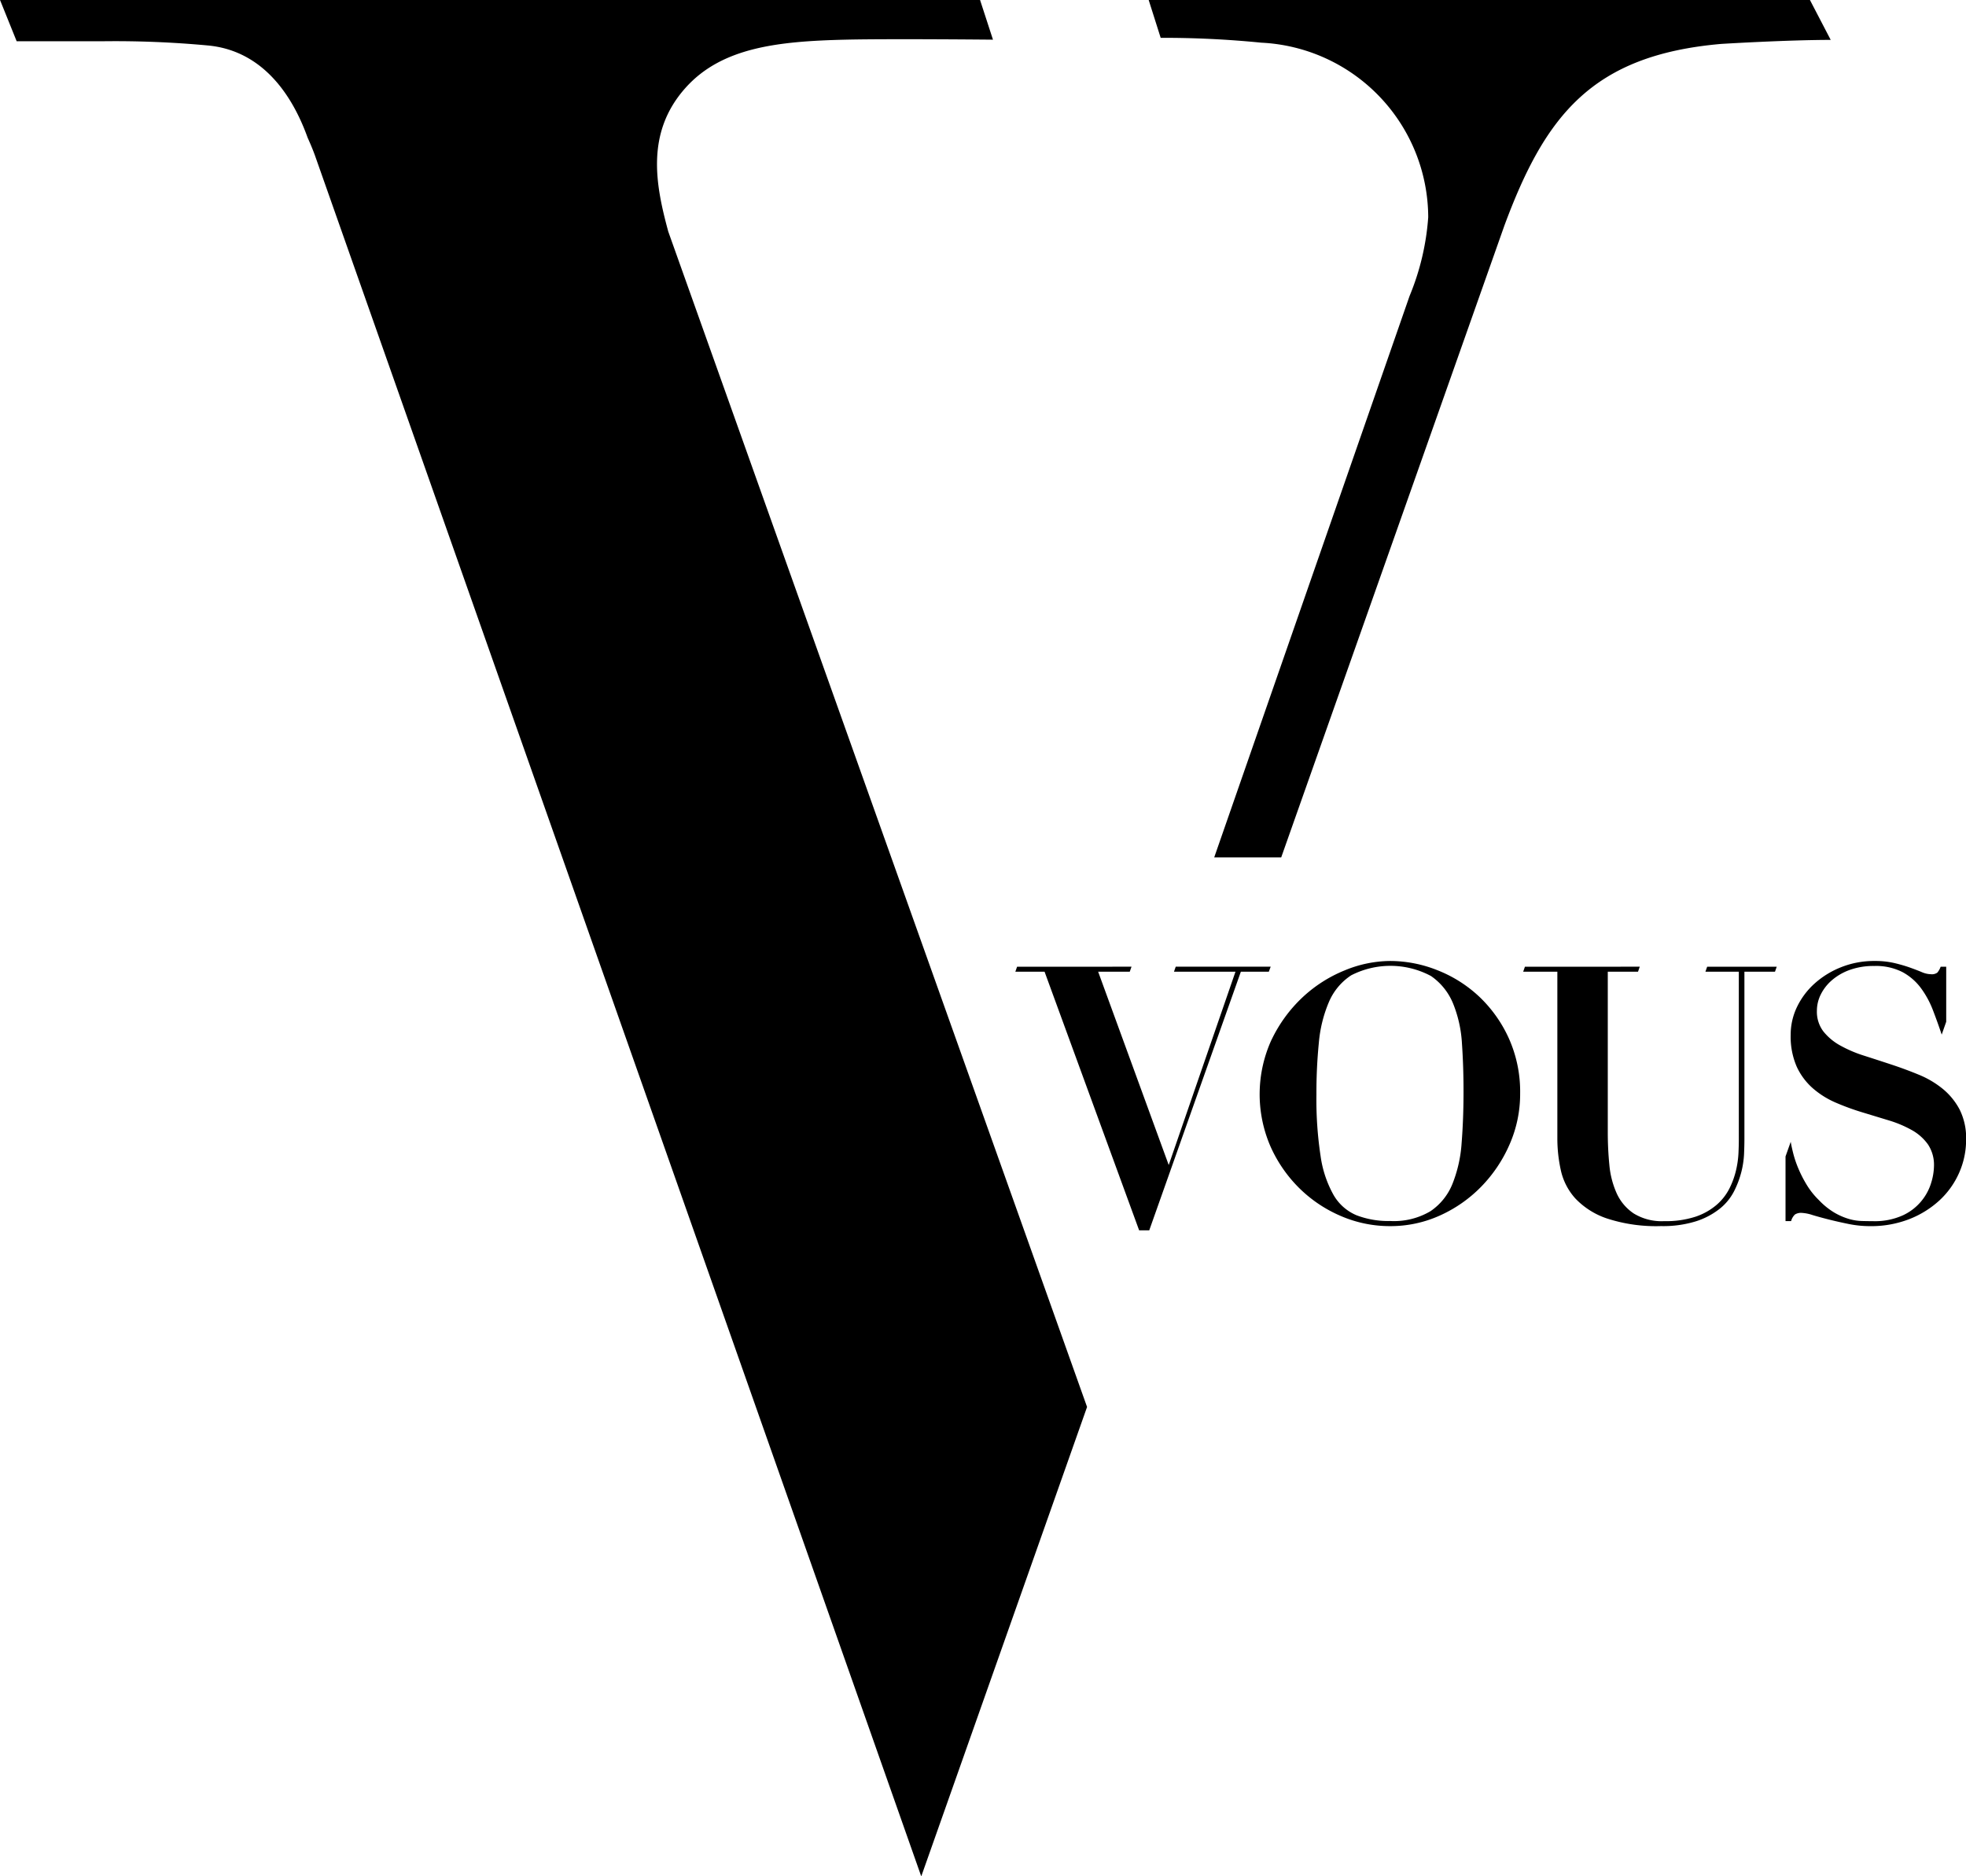
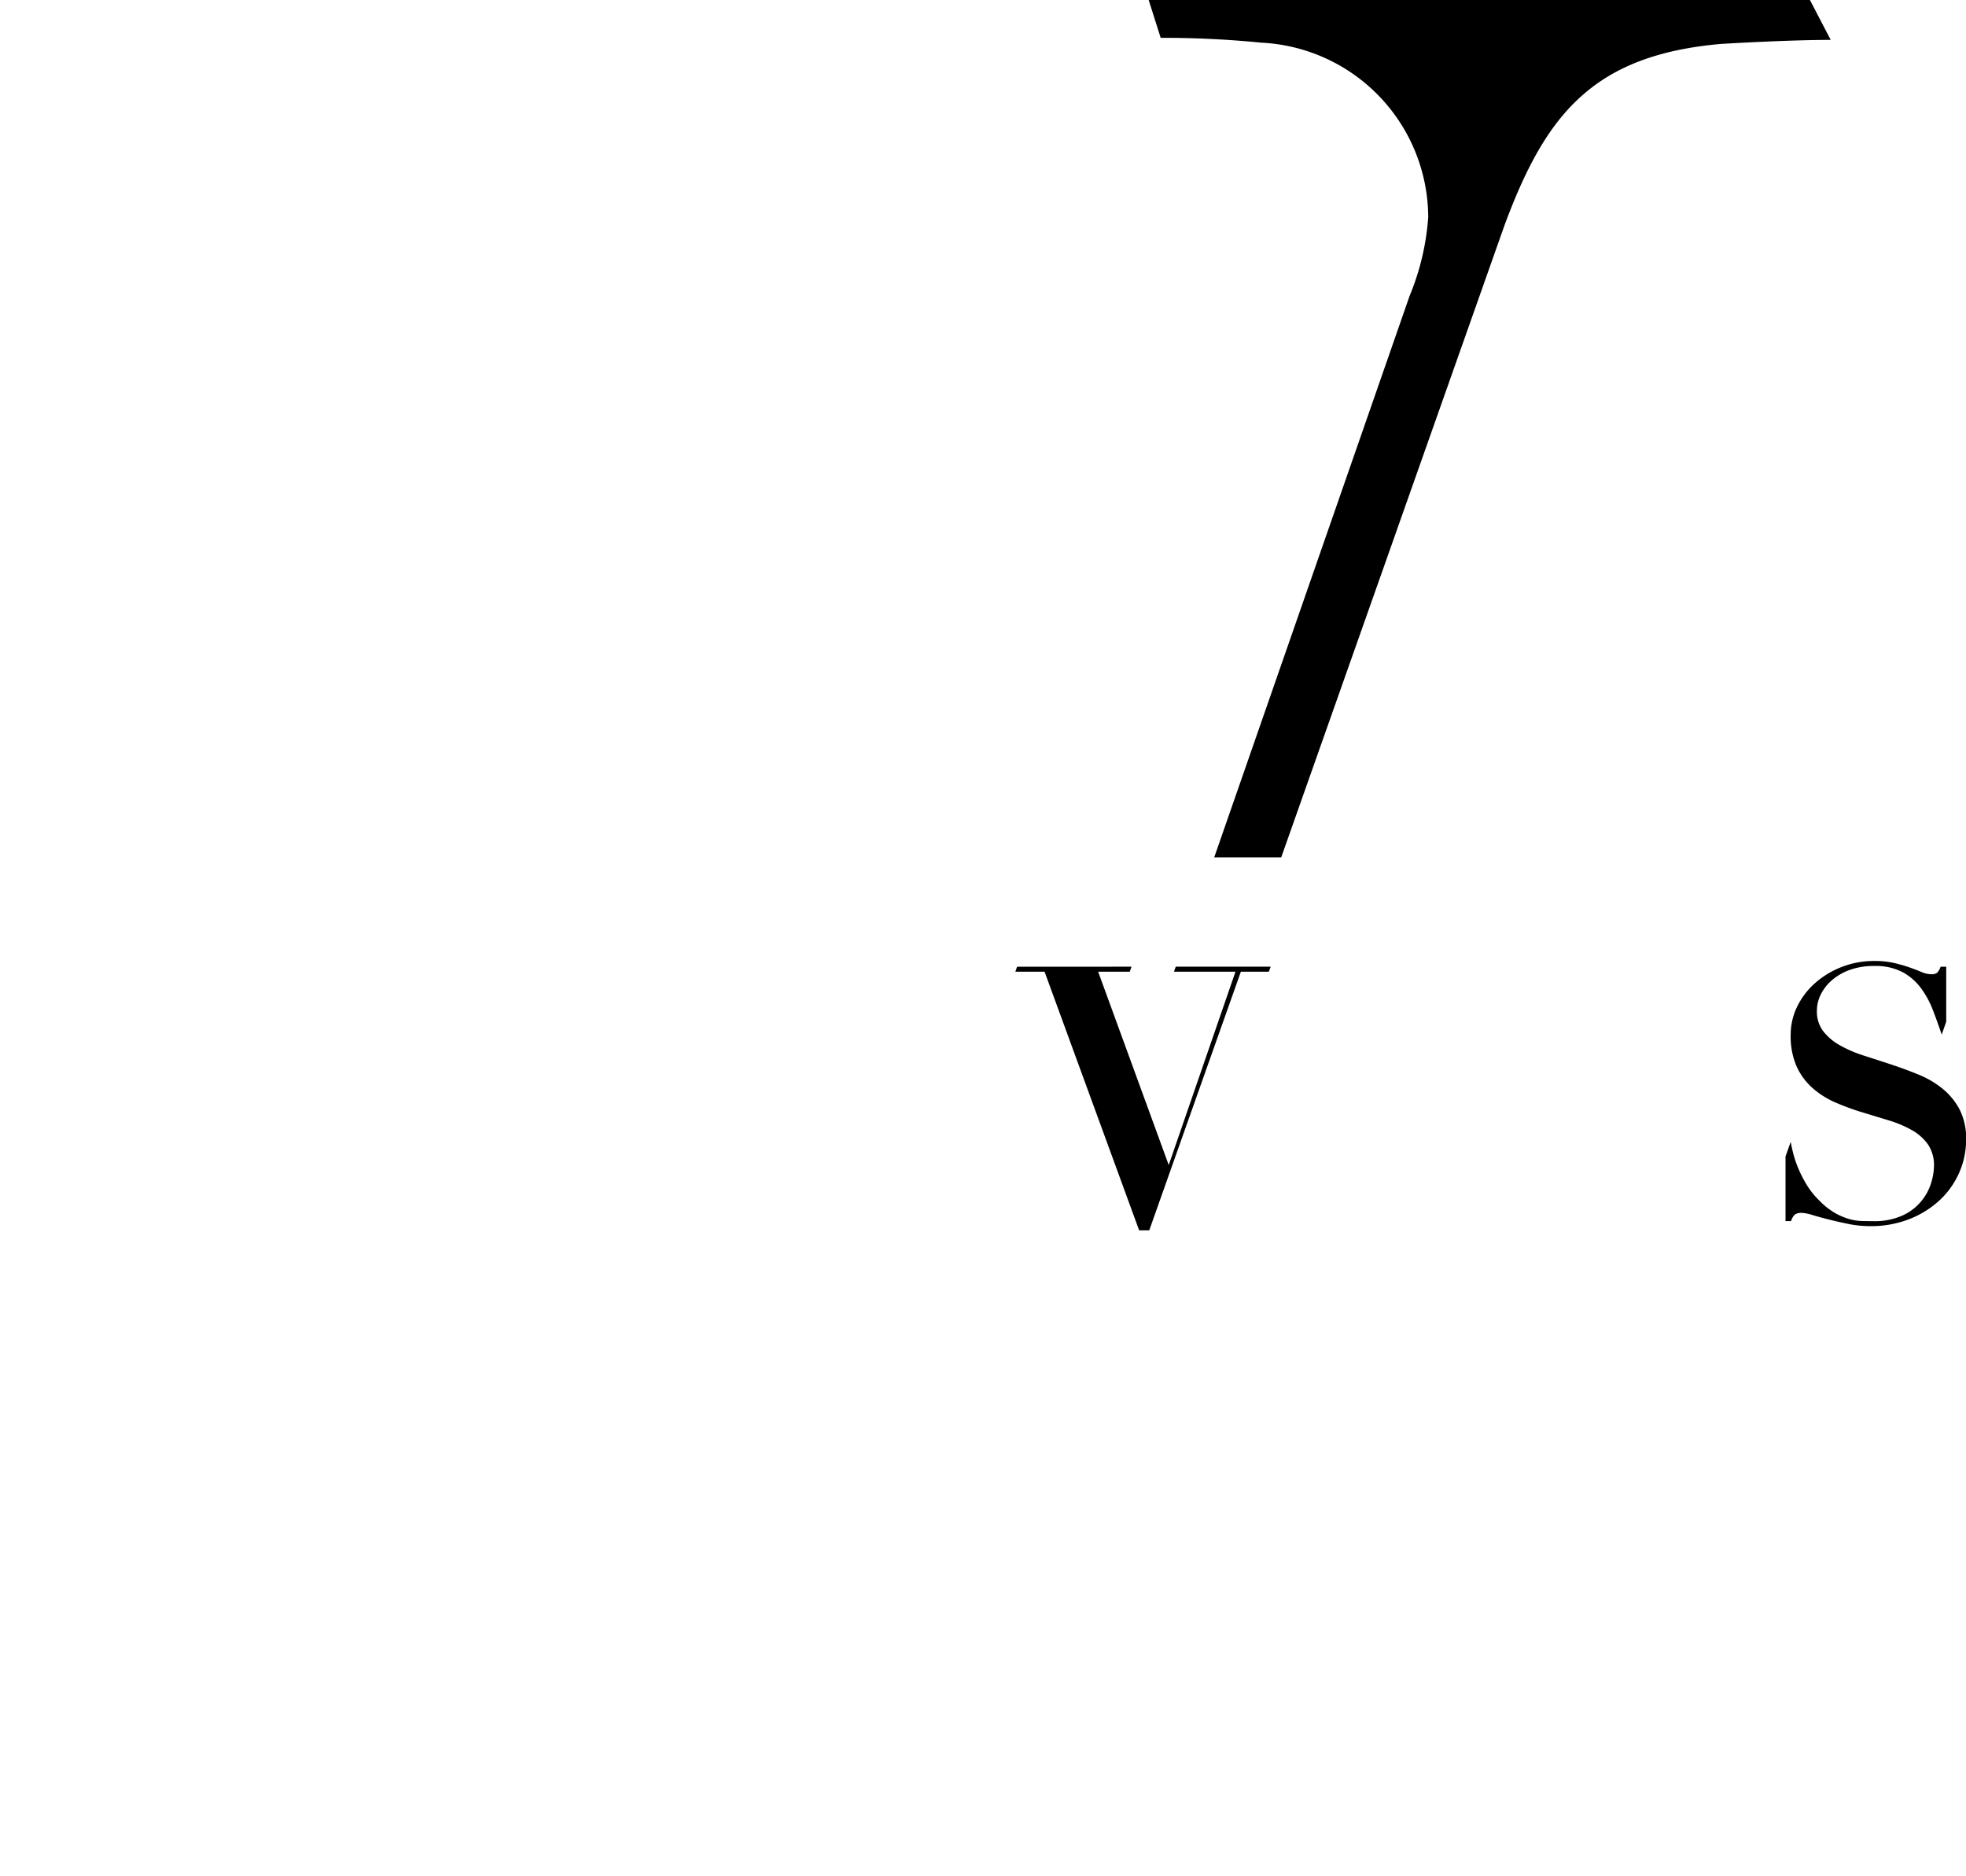
<svg xmlns="http://www.w3.org/2000/svg" width="112.477" height="107.37" viewBox="0 0 112.477 107.37">
  <defs>
    <clipPath id="a">
      <rect width="112.476" height="107.37" transform="translate(0 0)" />
    </clipPath>
  </defs>
  <g transform="translate(-1532.833 -4163.793)">
    <g transform="translate(1532.834 4163.793)">
      <g transform="translate(0 0)" clip-path="url(#a)">
-         <path d="M62.191,80.51l-9.486,26.861L18.024,8.914S17.88,8.5,17.6,7.882C16.571,5.018,14.73,2.853,11.862,2.6A57.328,57.328,0,0,0,5.9,2.361H.952L0,0H56.069l.739,2.271s-5.95-.059-8.435,0c-3.892.092-7.095.448-9.16,2.763-2.311,2.591-1.686,5.616-.981,8.219Z" transform="translate(0 -0.001)" />
        <path d="M912.81,2.284c-2.487,0-6.214.226-6.277.231-7.379.646-10.058,4.1-12.39,10.389l-.751,2.126-12.02,34.033h-3.833l11.177-32.125a14.412,14.412,0,0,0,1.067-4.507,10.035,10.035,0,0,0-9.552-9.988,56.362,56.362,0,0,0-5.754-.277L873.79,0h37.831Z" transform="translate(-808.074 -0.001)" />
        <path d="M779.024,735.513l-.1.286h-1.809l4.038,11.063,3.819-11.063h-3.518l.1-.286h5.432l-.106.286h-1.6L780.038,750.6h-.577L774.05,735.8h-1.672l.1-.286Z" transform="translate(-714.29 -680.197)" />
-         <path d="M958.909,735.662a8.13,8.13,0,0,1,1.761-2.413,7.832,7.832,0,0,1,2.408-1.544,6.894,6.894,0,0,1,2.607-.542,7.32,7.32,0,0,1,2.716.532,7.478,7.478,0,0,1,2.388,1.513,7.605,7.605,0,0,1,1.691,2.383,7.459,7.459,0,0,1,.646,3.16,7.167,7.167,0,0,1-.607,2.914,8.053,8.053,0,0,1-1.632,2.424,7.735,7.735,0,0,1-2.368,1.646,6.844,6.844,0,0,1-2.835.6,7.067,7.067,0,0,1-2.825-.583,7.666,7.666,0,0,1-2.378-1.6,7.828,7.828,0,0,1-1.641-2.383,7.5,7.5,0,0,1,.07-6.115m2.8,6.677a6.33,6.33,0,0,0,.746,2.229,2.737,2.737,0,0,0,1.313,1.155,5.085,5.085,0,0,0,1.92.327,4.094,4.094,0,0,0,2.308-.562,3.422,3.422,0,0,0,1.253-1.554,7.64,7.64,0,0,0,.528-2.352q.109-1.359.109-2.955,0-1.431-.09-2.73a7.146,7.146,0,0,0-.507-2.29,3.532,3.532,0,0,0-1.264-1.575,4.917,4.917,0,0,0-4.566-.041,3.428,3.428,0,0,0-1.273,1.524,7.645,7.645,0,0,0-.577,2.331,29.056,29.056,0,0,0-.139,2.965,21.6,21.6,0,0,0,.239,3.528" transform="translate(-886.158 -676.174)" />
-         <path d="M1165.362,735.513l-.1.286h-1.73v9.182q0,.961.09,1.871a5.068,5.068,0,0,0,.418,1.626,2.763,2.763,0,0,0,.975,1.155,3.048,3.048,0,0,0,1.741.44,5.473,5.473,0,0,0,1.8-.256,3.618,3.618,0,0,0,1.2-.675,3.052,3.052,0,0,0,.736-.94,4.7,4.7,0,0,0,.378-1.043,5.459,5.459,0,0,0,.139-.981q.02-.46.02-.767V735.8h-1.911l.1-.286h3.98l-.1.286h-1.749v9.591q0,.328-.02.828a5.19,5.19,0,0,1-.159,1.053,5.37,5.37,0,0,1-.418,1.1,3.075,3.075,0,0,1-.816.992,4.276,4.276,0,0,1-1.353.716,6.335,6.335,0,0,1-2.01.276,9.039,9.039,0,0,1-3.1-.44,4.436,4.436,0,0,1-1.8-1.145,3.529,3.529,0,0,1-.826-1.605,8.4,8.4,0,0,1-.2-1.82V735.8h-1.955l.1-.286Z" transform="translate(-1071.55 -680.197)" />
        <path d="M1358.531,741.512q.04.246.139.644a6.154,6.154,0,0,0,.288.859,6.958,6.958,0,0,0,.478.941,4.4,4.4,0,0,0,.706.89,4.133,4.133,0,0,0,.885.716,3.756,3.756,0,0,0,.816.358,2.948,2.948,0,0,0,.736.122c.232.007.448.01.646.01a3.881,3.881,0,0,0,1.731-.338,3.006,3.006,0,0,0,1.612-1.861,3.444,3.444,0,0,0,.159-.951,2.111,2.111,0,0,0-.348-1.247,2.82,2.82,0,0,0-.926-.818,6.551,6.551,0,0,0-1.313-.552l-1.512-.46a14.181,14.181,0,0,1-1.512-.552,5,5,0,0,1-1.313-.818,3.722,3.722,0,0,1-.926-1.237,4.3,4.3,0,0,1-.348-1.841,3.65,3.65,0,0,1,.358-1.575,4.3,4.3,0,0,1,1-1.339,5,5,0,0,1,1.522-.941,5.078,5.078,0,0,1,1.92-.358,4.841,4.841,0,0,1,1.154.123q.5.122.875.256t.667.256a1.367,1.367,0,0,0,.527.122.526.526,0,0,0,.368-.092,1.108,1.108,0,0,0,.189-.337h.318v3.15l-.258.735q-.239-.716-.507-1.411a5.327,5.327,0,0,0-.687-1.258,3.216,3.216,0,0,0-1.054-.91,3.338,3.338,0,0,0-1.612-.348,4.02,4.02,0,0,0-1.4.225,3.231,3.231,0,0,0-1.025.593,2.611,2.611,0,0,0-.636.818,2.079,2.079,0,0,0-.219.92,1.865,1.865,0,0,0,.368,1.186,3.206,3.206,0,0,0,.965.807,7.276,7.276,0,0,0,1.363.583q.766.245,1.572.511t1.572.583a5.365,5.365,0,0,1,1.363.808,3.857,3.857,0,0,1,.965,1.186,3.638,3.638,0,0,1,.368,1.718,4.652,4.652,0,0,1-.4,1.9,4.755,4.755,0,0,1-1.124,1.575,5.485,5.485,0,0,1-1.731,1.074,6.014,6.014,0,0,1-2.238.4,6.167,6.167,0,0,1-1.224-.123q-.607-.123-1.134-.256t-.935-.256a2.372,2.372,0,0,0-.607-.123.662.662,0,0,0-.4.092.825.825,0,0,0-.219.378h-.319v-3.7Z" transform="translate(-1256.083 -676.175)" />
      </g>
    </g>
  </g>
</svg>